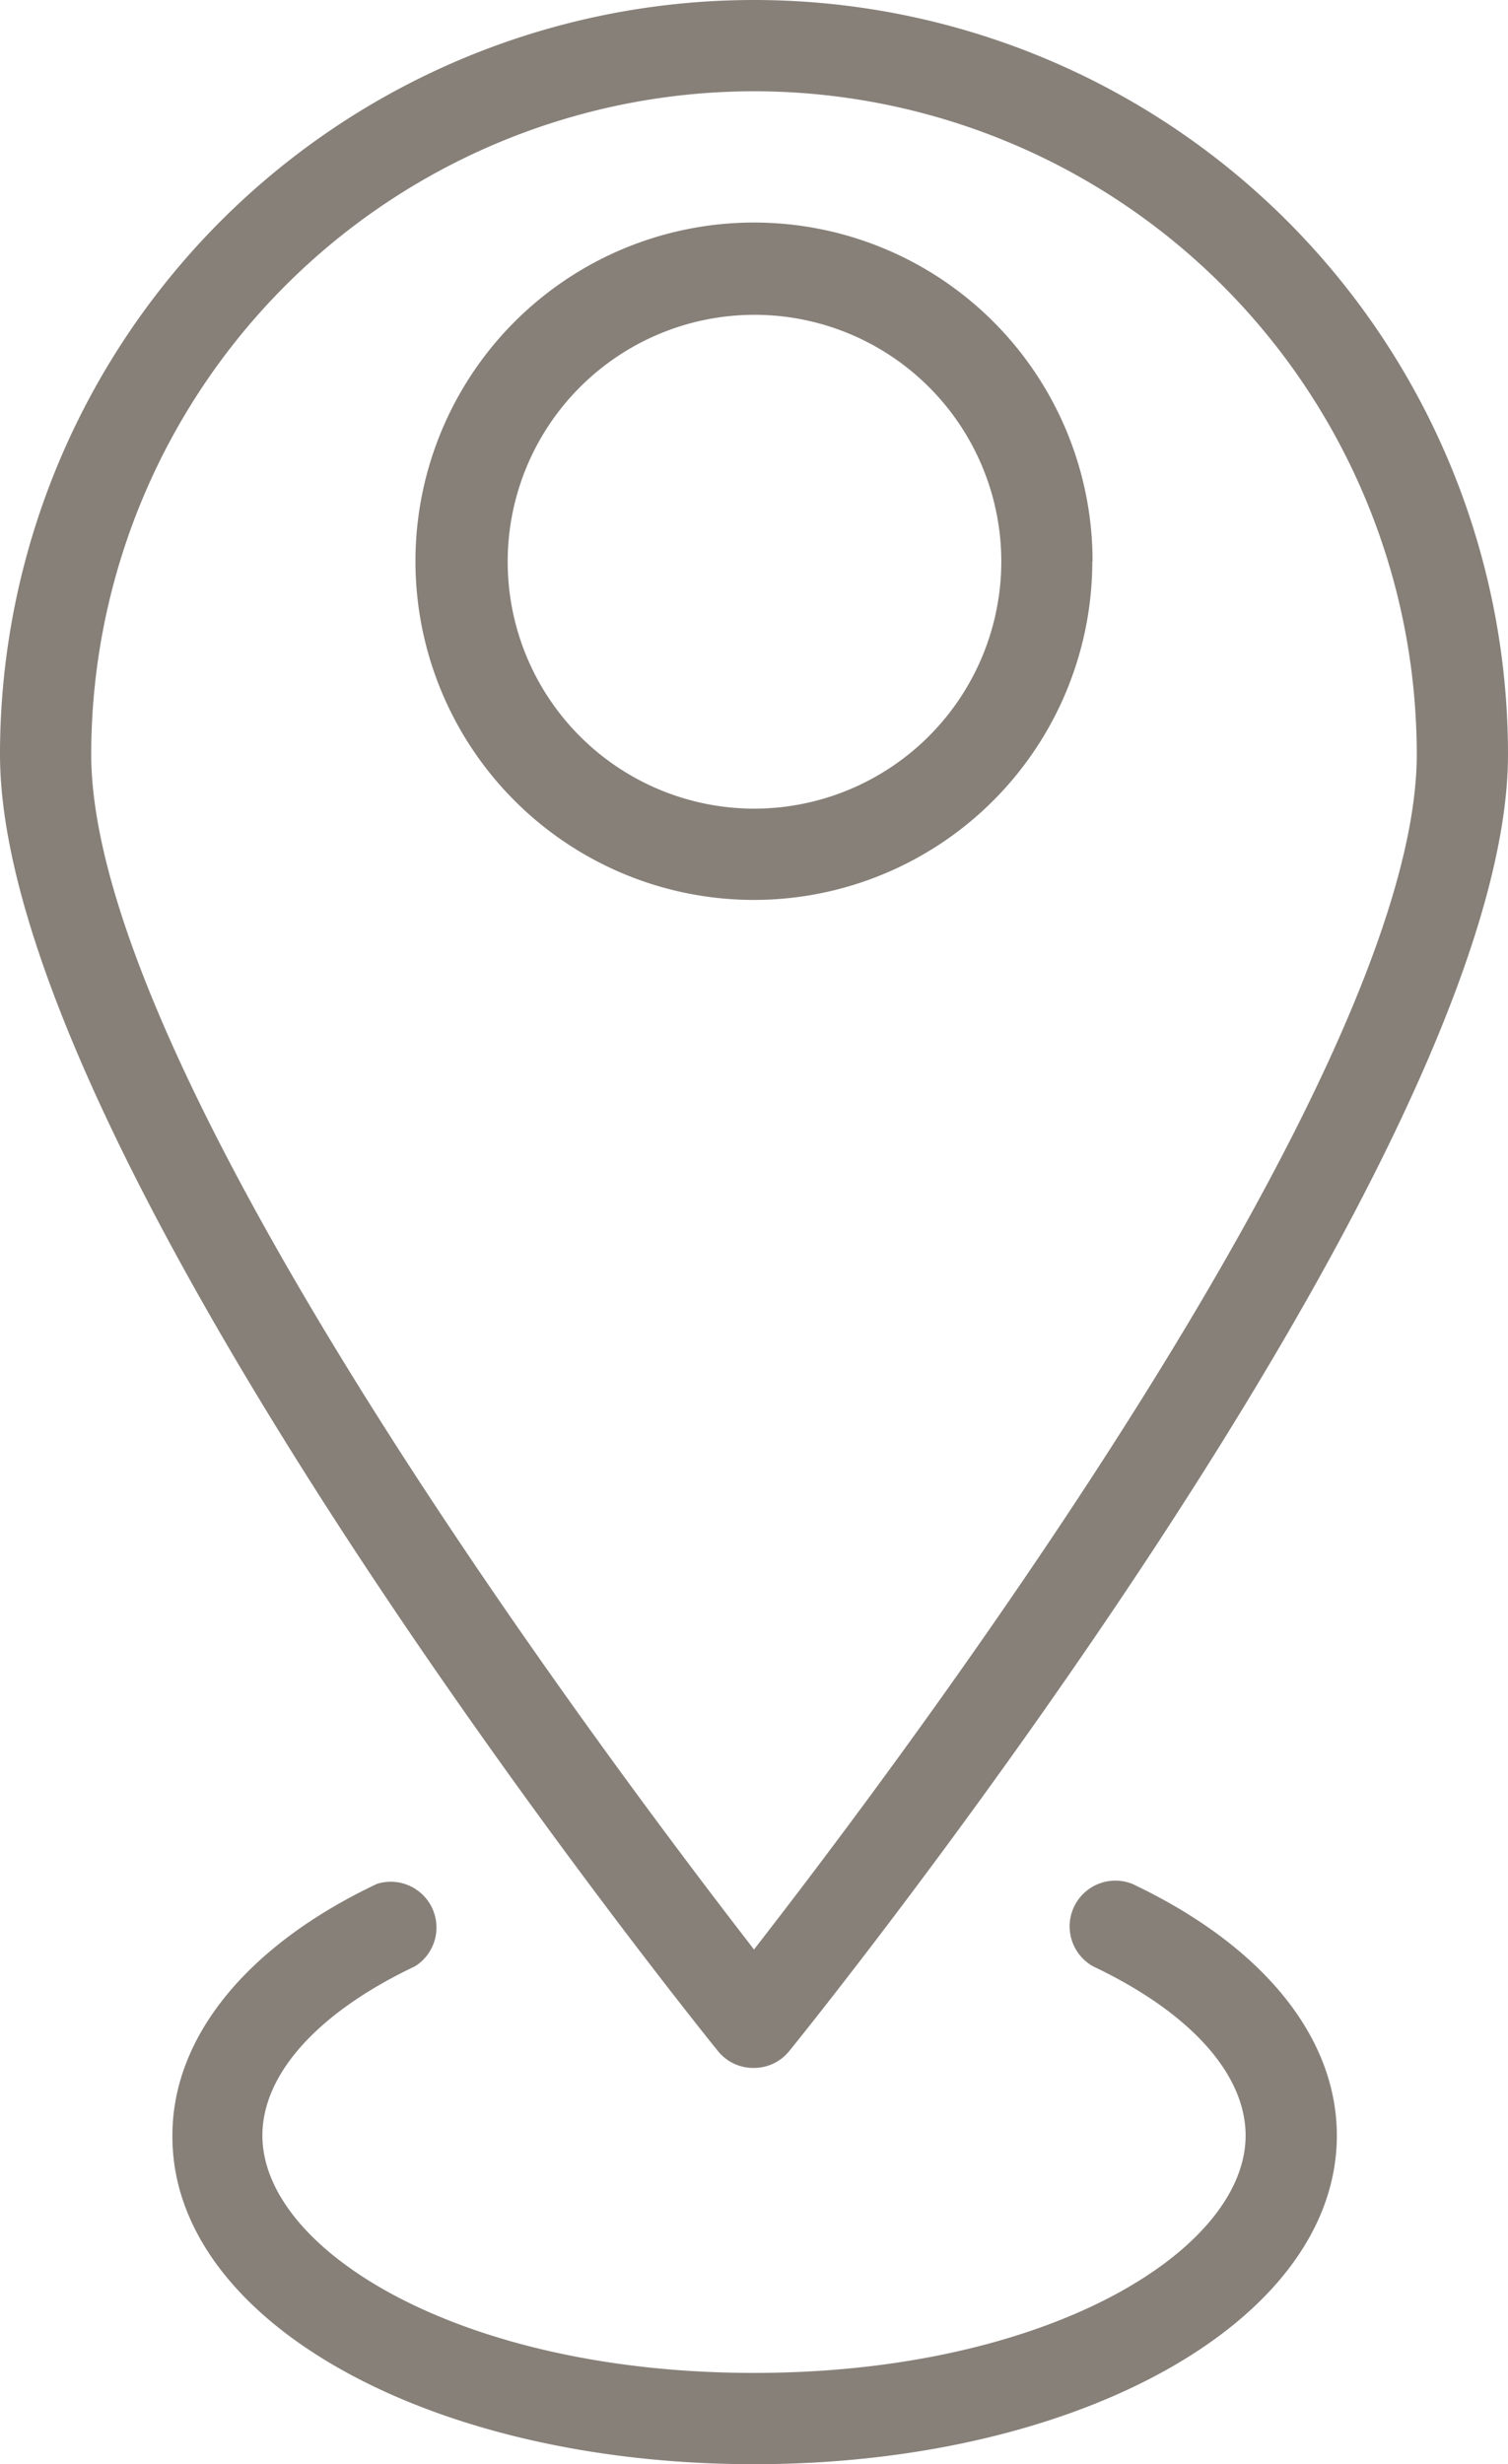
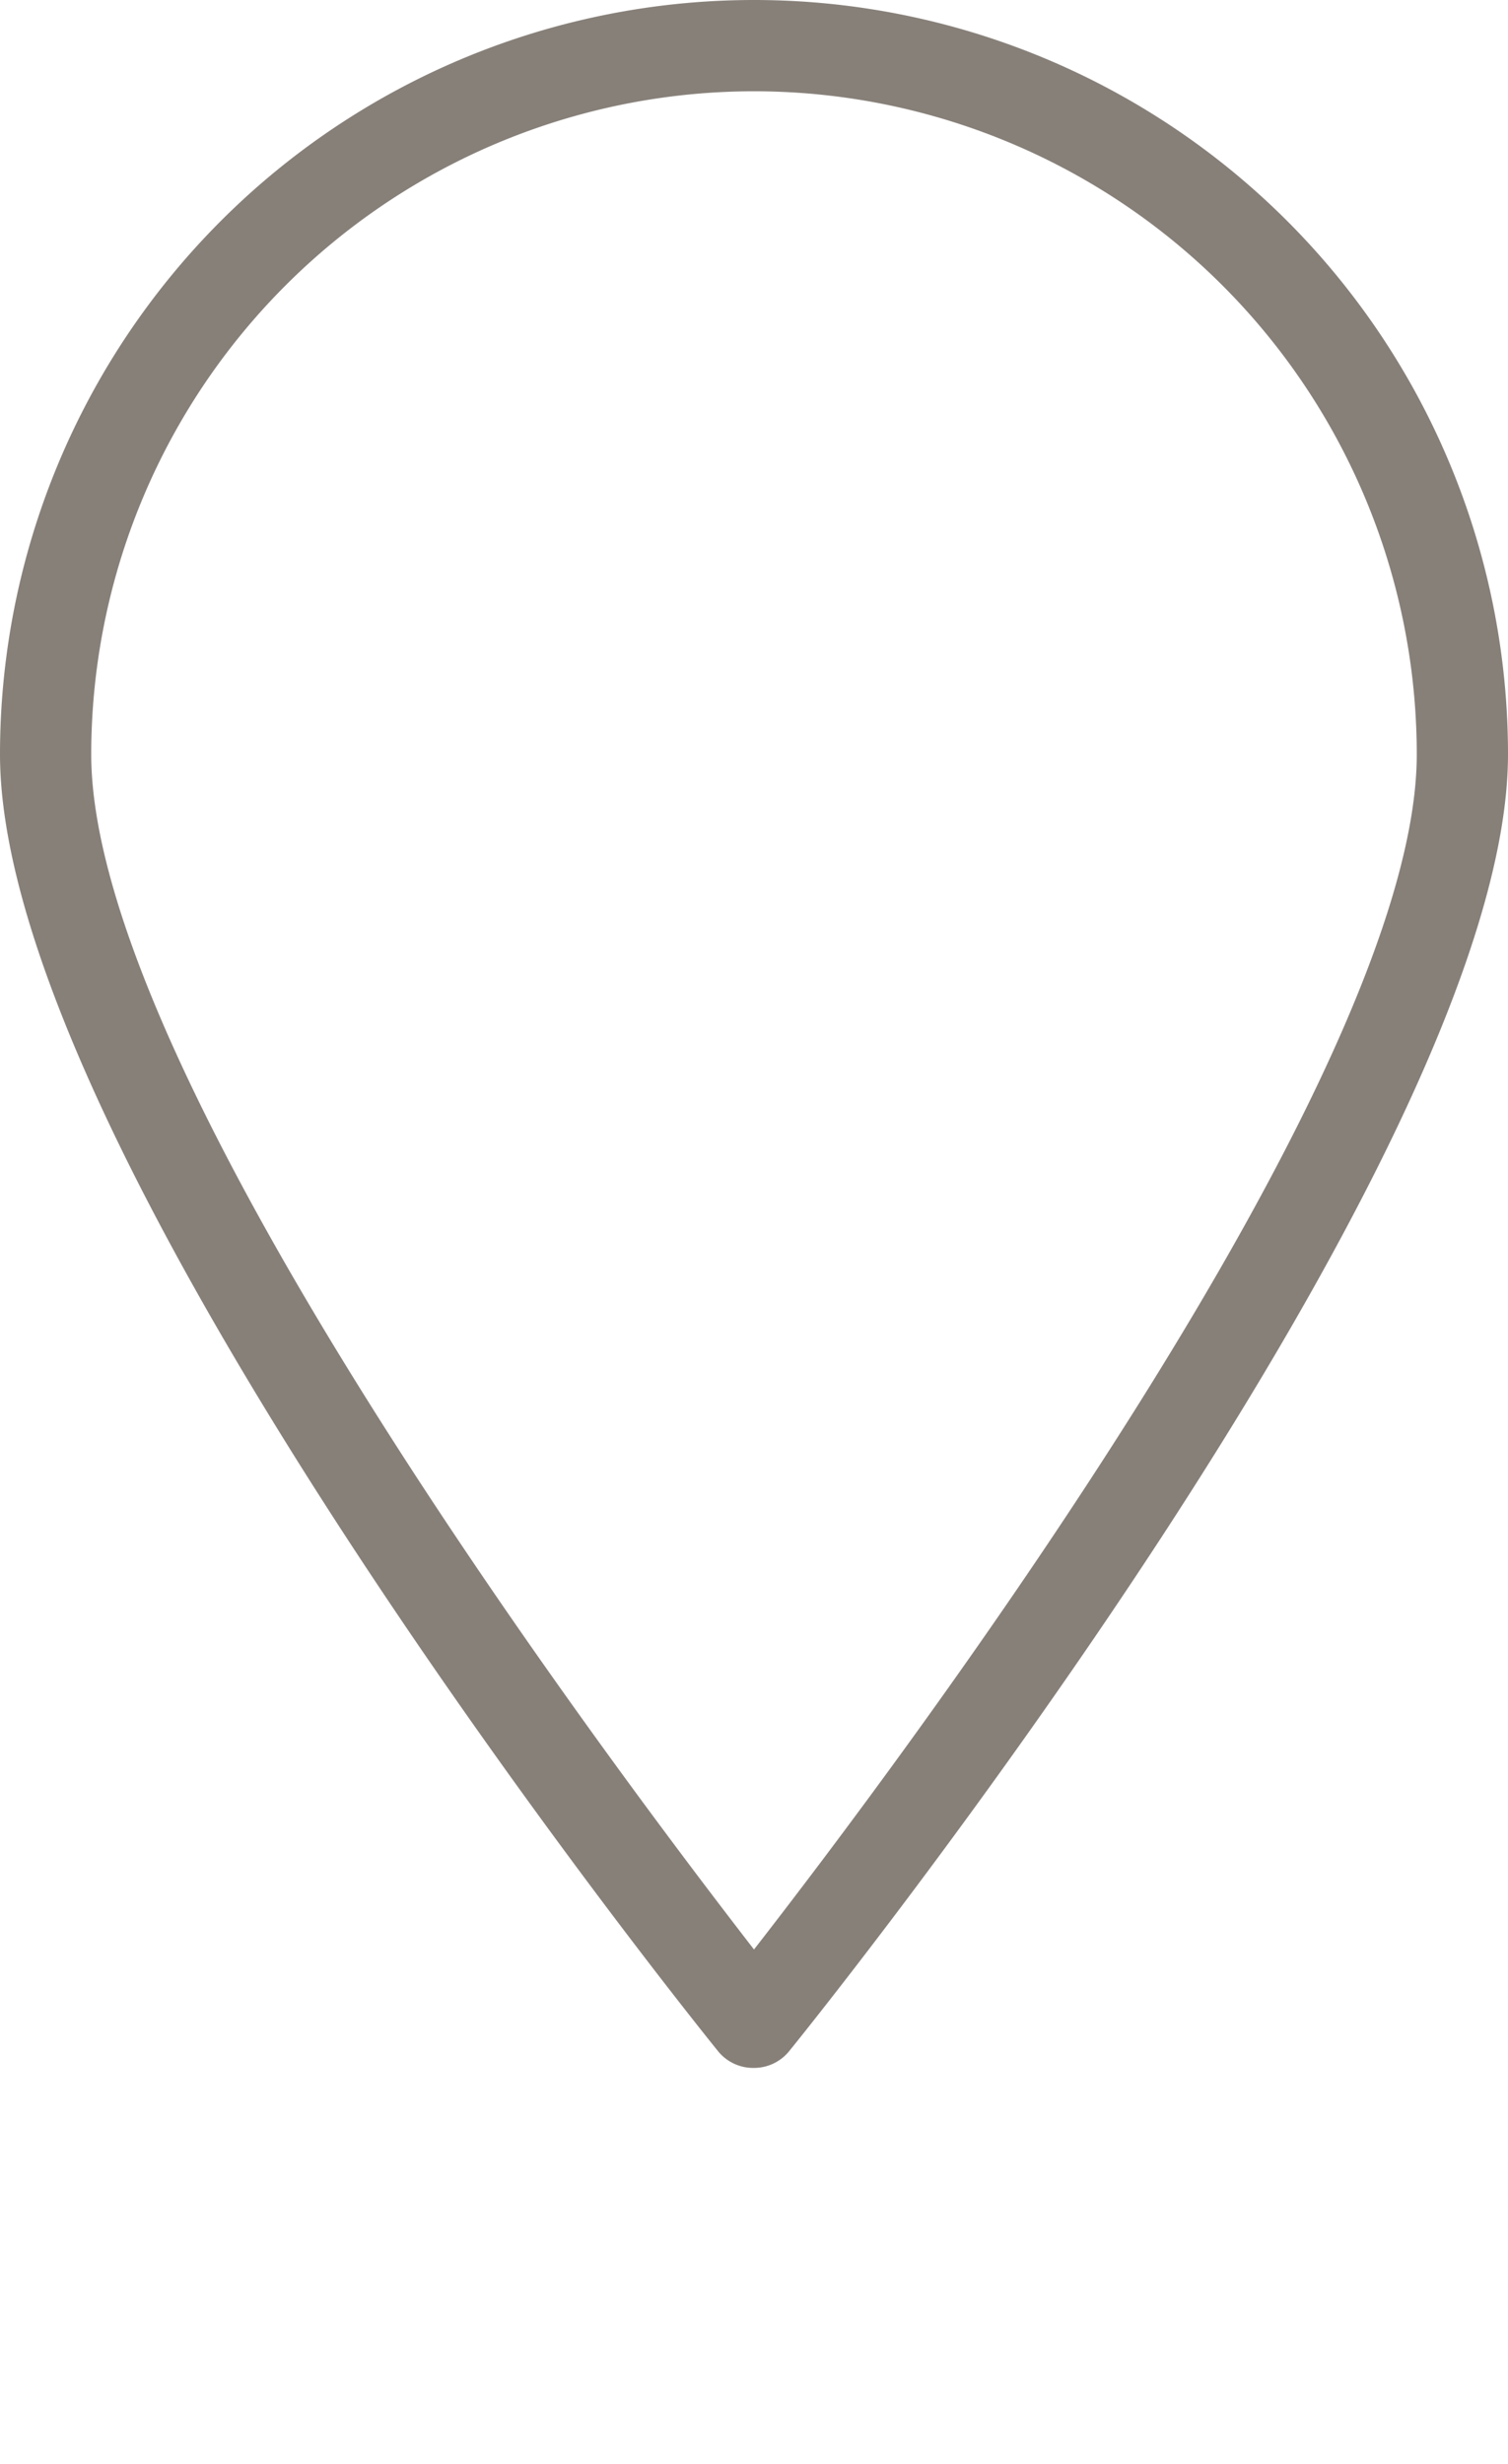
<svg xmlns="http://www.w3.org/2000/svg" viewBox="0 0 60 98">
  <defs>
    <style>.cls-1,.cls-2{fill:#878079;}.cls-1{fill-rule:evenodd;}</style>
  </defs>
  <title>Skiurlaub-direkt-an-der-piste</title>
  <g id="Ebene_2" data-name="Ebene 2">
    <g id="Ebene_1-2" data-name="Ebene 1">
-       <path class="cls-1" d="M30,32.16a9.82,9.82,0,1,1,9.84-9.82A9.84,9.84,0,0,1,30,32.16Zm13.47-9.82A13.47,13.47,0,1,0,30,35.79,13.47,13.47,0,0,0,43.46,22.34Z" />
      <path class="cls-1" d="M30,3.63A26.38,26.38,0,0,1,56.37,30c0,12.78-20.71,40.26-26.37,47.53C24.34,70.22,3.63,42.75,3.63,30A26.38,26.38,0,0,1,30,3.63Zm0,78.61a1.8,1.8,0,0,0,1.41-.68C32.58,80.12,60,46,60,30A30,30,0,0,0,0,30c0,16,27.42,50.16,28.59,51.6A1.8,1.8,0,0,0,30,82.24Z" />
-       <path class="cls-2" d="M45.05,74.92a1.82,1.82,0,0,0-1.56,3.28c3.86,1.83,6.07,4.28,6.07,6.73,0,4.56-7.86,9.44-19.56,9.44s-19.56-4.88-19.56-9.44c0-2.45,2.21-4.9,6.07-6.73A1.82,1.82,0,0,0,15,74.92c-5.18,2.45-8.14,6.1-8.14,10C6.81,92.26,17,98,30,98s23.19-5.74,23.19-13.07C53.19,81,50.23,77.37,45.05,74.92Z" />
    </g>
  </g>
</svg>